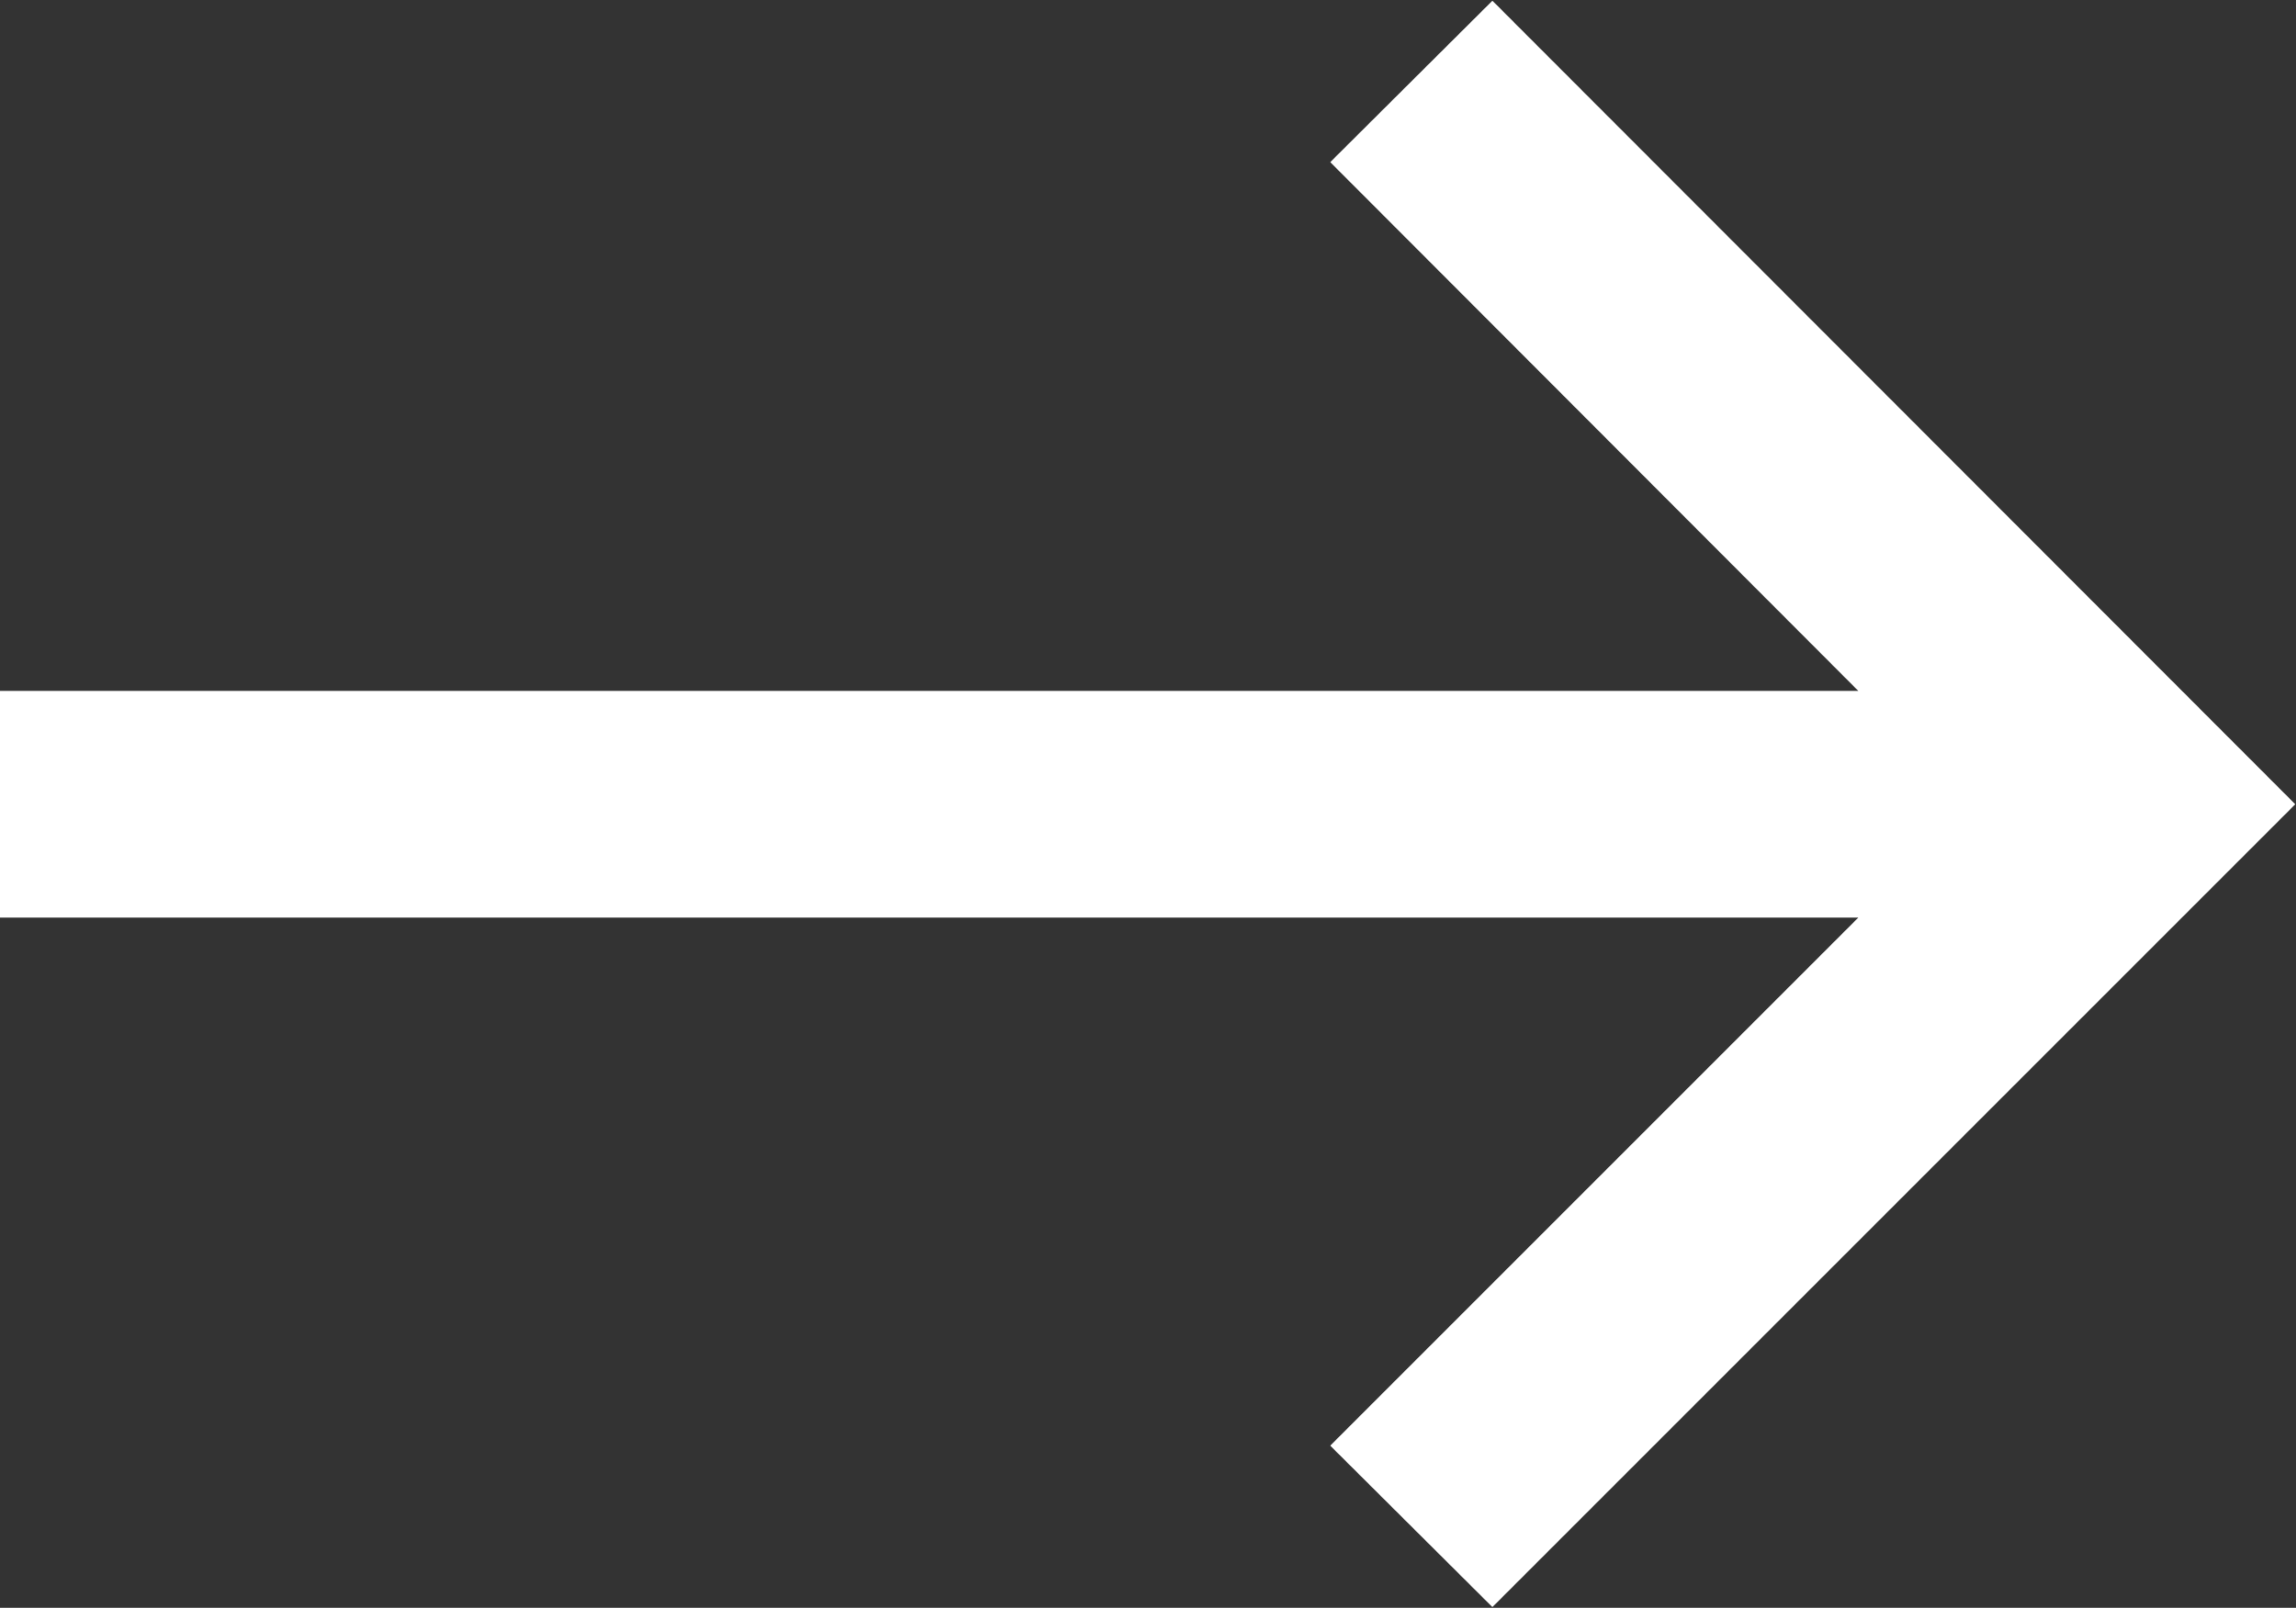
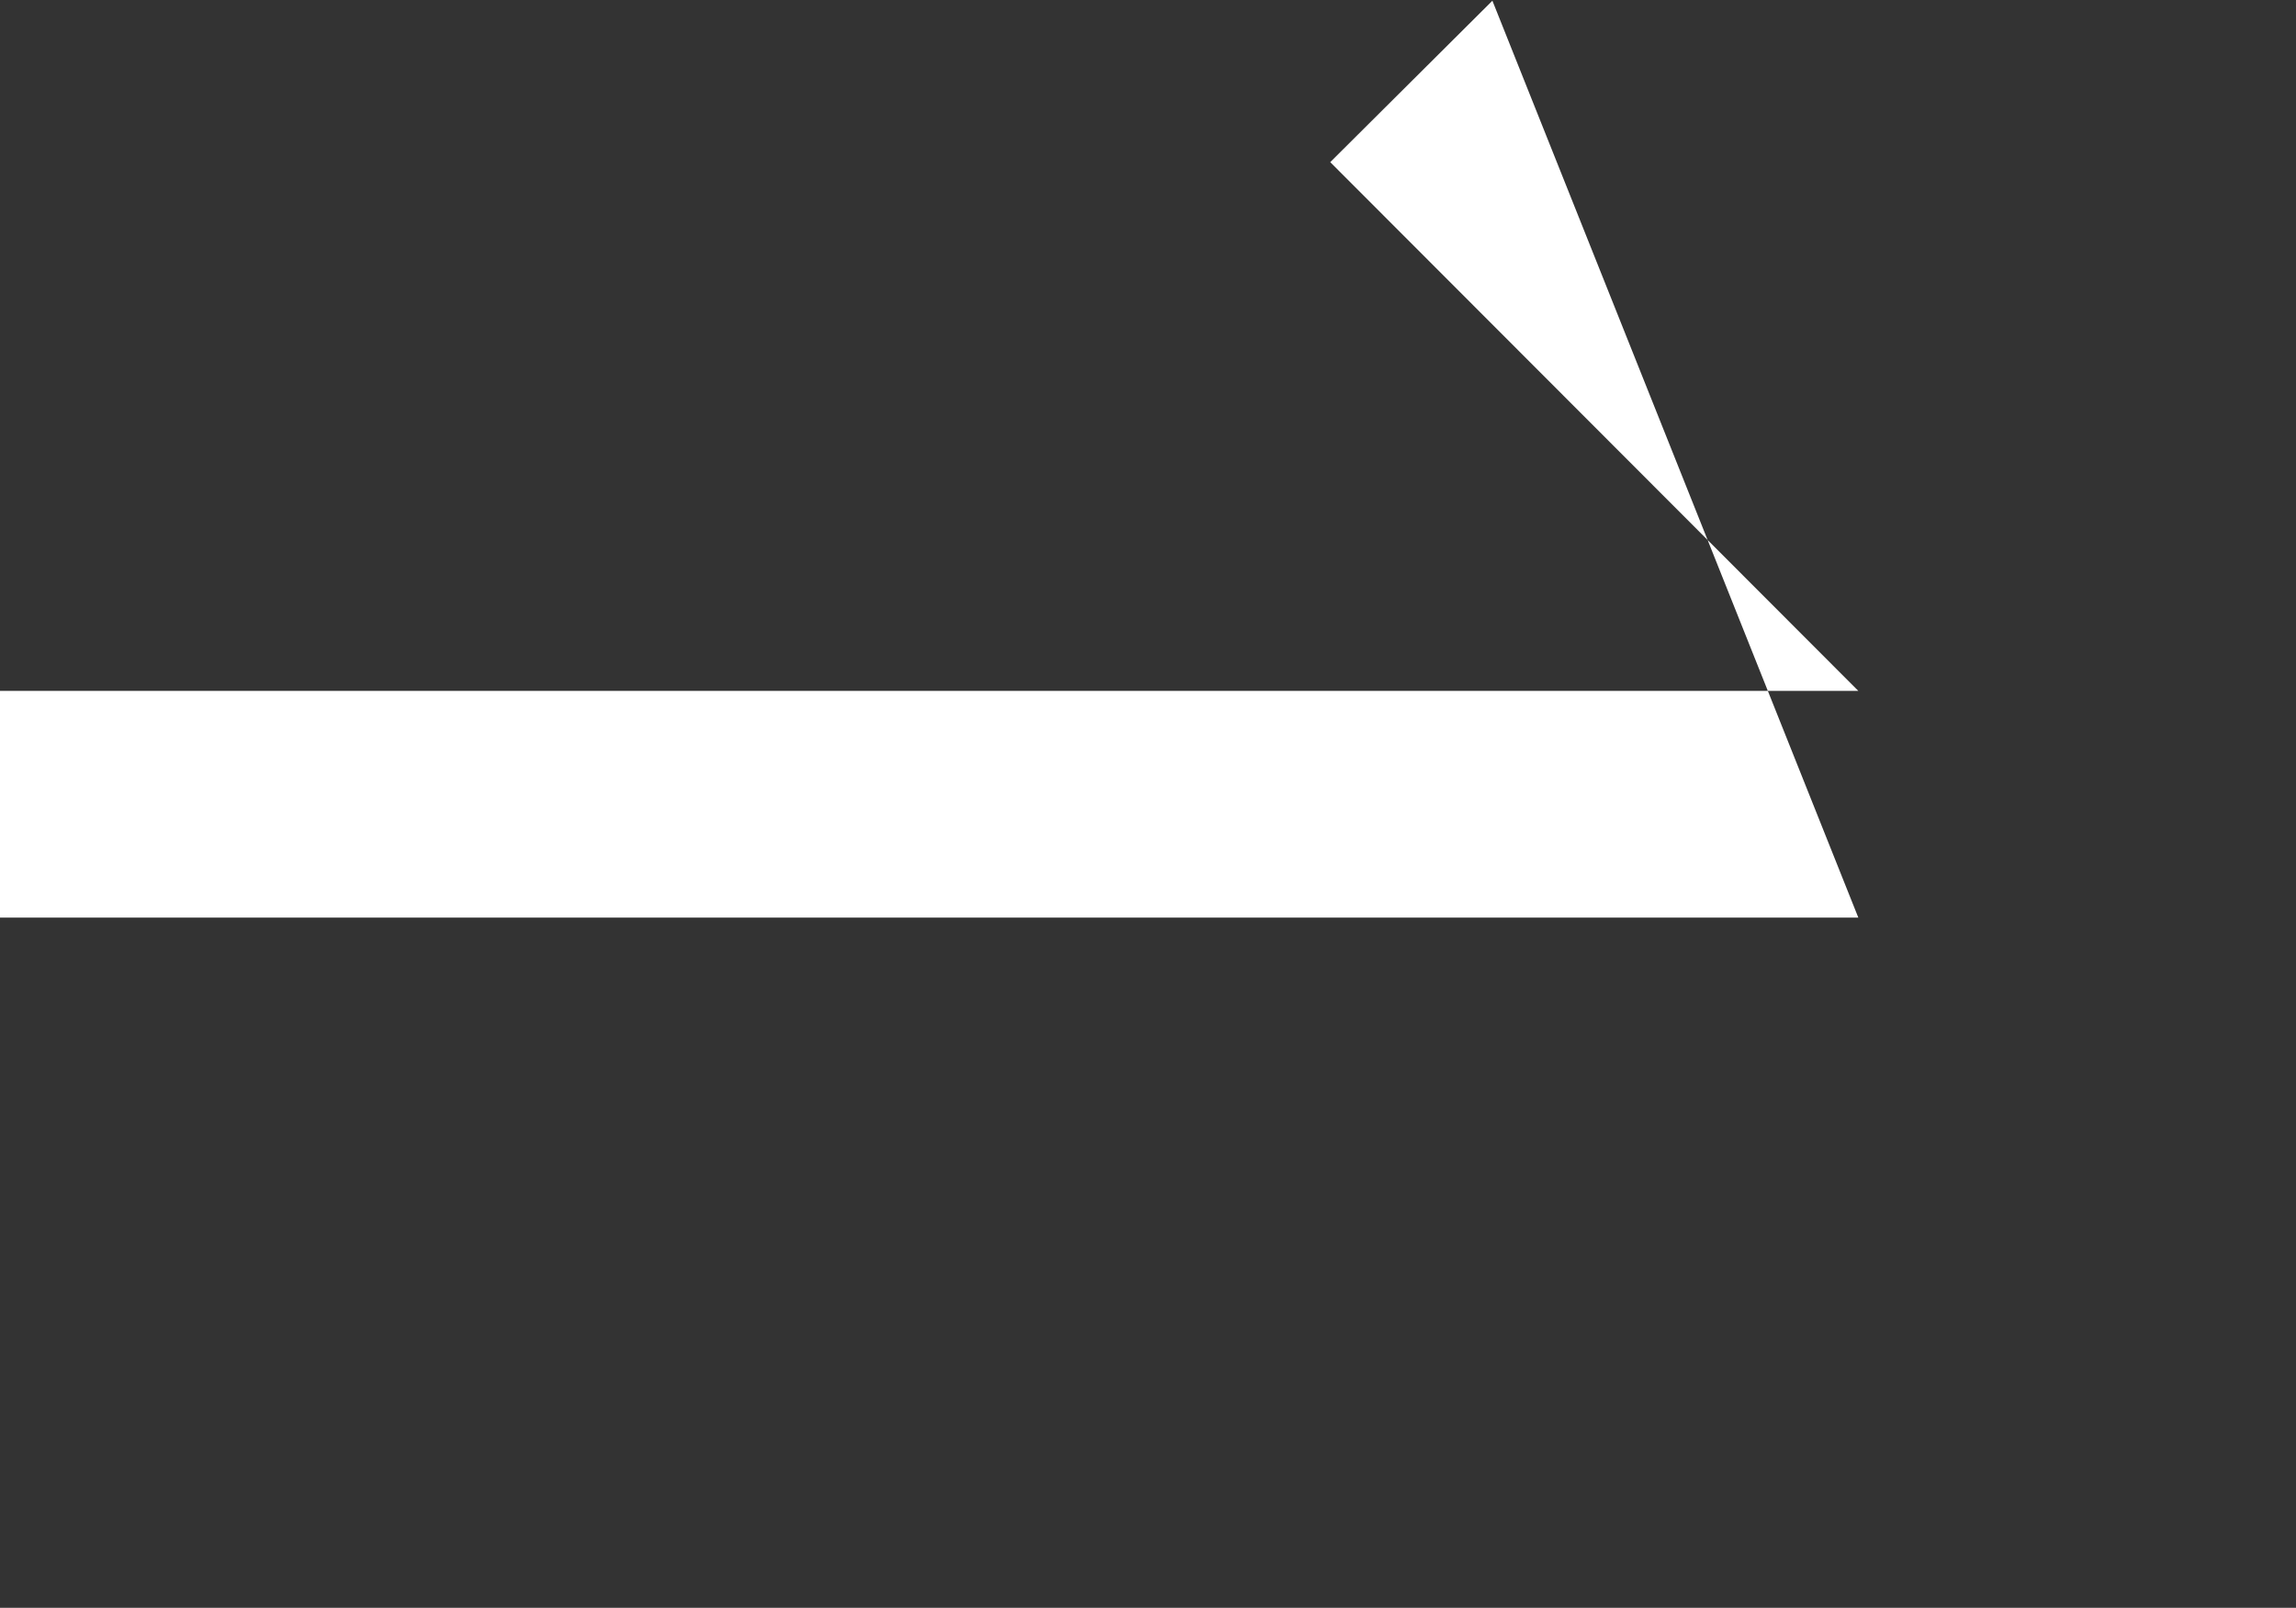
<svg xmlns="http://www.w3.org/2000/svg" width="32" height="22.41" viewBox="0 0 32 22.41">
  <rect x="0" y="0" width="32" height="22.41" fill="#333333" stroke="none" />
  <defs>
    <style>
      .cls-1 {
        fill: #fff;
        fill-rule: evenodd;
      }
    </style>
  </defs>
-   <path id="img_arrow-white.svg" data-name="img/arrow-white.svg" class="cls-1" d="M3812.8,4002.79l-2.26,2.25,7.36,7.37h-25.91v3.16h25.91l-7.36,7.36,2.26,2.25,11.19-11.19Z" transform="translate(-3792 -4002.78)" />
+   <path id="img_arrow-white.svg" data-name="img/arrow-white.svg" class="cls-1" d="M3812.8,4002.79l-2.26,2.25,7.36,7.37h-25.91v3.16h25.91Z" transform="translate(-3792 -4002.78)" />
</svg>